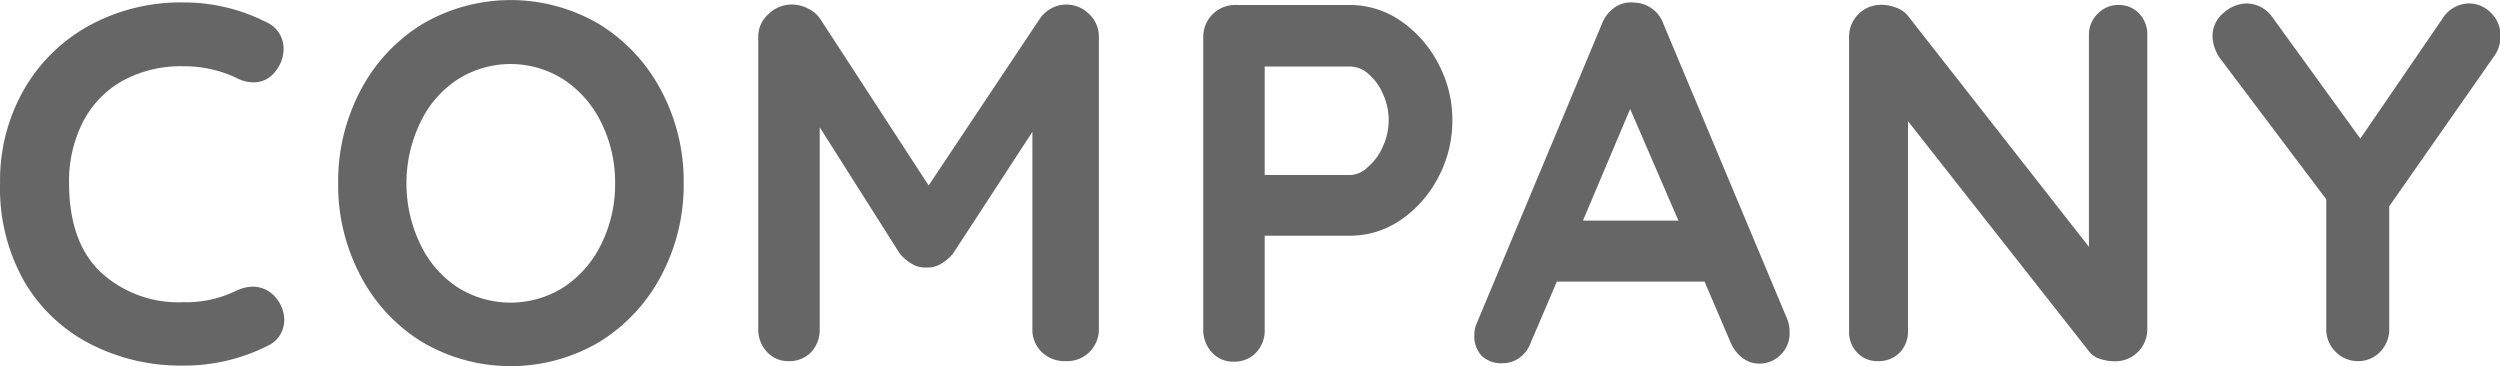
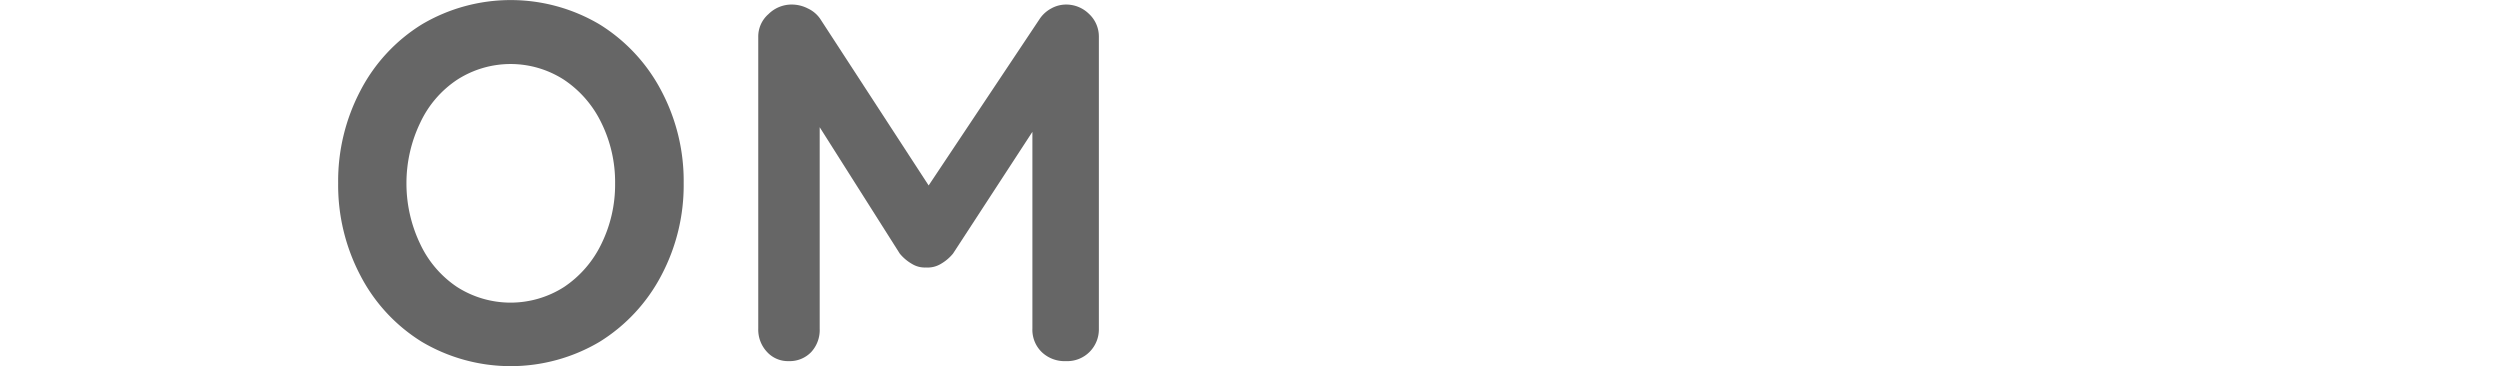
<svg xmlns="http://www.w3.org/2000/svg" viewBox="0 0 178.65 26.17">
  <defs>
    <style>.cls-1{fill:#666;stroke:#666;stroke-miterlimit:10;stroke-width:0.25px;}</style>
  </defs>
  <title>アセット 26</title>
  <g id="レイヤー_2" data-name="レイヤー 2">
    <g id="レイヤー_1-2" data-name="レイヤー 1">
-       <path class="cls-1" d="M20.14,3.54A2.43,2.43,0,0,1,19.6,5a1.79,1.79,0,0,1-1.48.76,2.57,2.57,0,0,1-1.22-.33,8.9,8.9,0,0,0-3.81-.82,8.74,8.74,0,0,0-4.4,1.06,7.19,7.19,0,0,0-2.88,3,9.43,9.43,0,0,0-1,4.41c0,2.84.77,5,2.29,6.45a8.31,8.31,0,0,0,6,2.19,8.29,8.29,0,0,0,3.81-.82,2.78,2.78,0,0,1,1.15-.29,2,2,0,0,1,1.59.79,2.35,2.35,0,0,1,.54,1.48,2,2,0,0,1-.29,1,1.89,1.89,0,0,1-.83.72,13.1,13.1,0,0,1-6,1.4,14,14,0,0,1-6.48-1.49,11.51,11.51,0,0,1-4.72-4.41A13.35,13.35,0,0,1,.13,13.08,12.93,12.93,0,0,1,1.8,6.5,11.94,11.94,0,0,1,6.43,1.94,13.47,13.47,0,0,1,13.09.3,12.81,12.81,0,0,1,19,1.71,1.93,1.93,0,0,1,20.14,3.54Z" />
      <path class="cls-1" d="M47.15,19.62a12.14,12.14,0,0,1-4.37,4.7,12.34,12.34,0,0,1-12.57,0,12,12,0,0,1-4.35-4.7,13.74,13.74,0,0,1-1.57-6.54,13.73,13.73,0,0,1,1.57-6.53,12,12,0,0,1,4.35-4.7,12.34,12.34,0,0,1,12.57,0,12.14,12.14,0,0,1,4.37,4.7,13.62,13.62,0,0,1,1.58,6.53A13.63,13.63,0,0,1,47.15,19.62ZM43.08,8.71a7.86,7.86,0,0,0-2.7-3.11,7.17,7.17,0,0,0-7.79,0,7.6,7.6,0,0,0-2.67,3.11,10.08,10.08,0,0,0-1,4.39,10.1,10.1,0,0,0,1,4.4,7.66,7.66,0,0,0,2.67,3.11,7.22,7.22,0,0,0,7.79,0,7.86,7.86,0,0,0,2.7-3.11,9.72,9.72,0,0,0,1-4.38A9.7,9.7,0,0,0,43.08,8.71Z" />
      <path class="cls-1" d="M77.73,1.08a2.08,2.08,0,0,1,.67,1.56V23.49a2.15,2.15,0,0,1-.62,1.56,2.12,2.12,0,0,1-1.61.63,2.23,2.23,0,0,1-1.64-.61,2.09,2.09,0,0,1-.63-1.58V9L68,18.05a3.06,3.06,0,0,1-.83.7,1.71,1.71,0,0,1-1,.24,1.63,1.63,0,0,1-.94-.24,3.06,3.06,0,0,1-.83-.7L58.45,8.66V23.49a2.2,2.2,0,0,1-.57,1.58,2,2,0,0,1-1.52.61,1.89,1.89,0,0,1-1.47-.63,2.2,2.2,0,0,1-.58-1.56V2.64A2,2,0,0,1,55,1.1a2.22,2.22,0,0,1,1.6-.65,2.4,2.4,0,0,1,1.08.27,2.06,2.06,0,0,1,.83.7l7.85,12.06L74.4,1.42a2.17,2.17,0,0,1,.77-.7,2.06,2.06,0,0,1,1-.27A2.2,2.2,0,0,1,77.73,1.08Z" />
-       <path class="cls-1" d="M100,1.58a8.24,8.24,0,0,1,2.66,3,8.39,8.39,0,0,1,1,4.05,8.43,8.43,0,0,1-1,4,8.14,8.14,0,0,1-2.66,3,6.25,6.25,0,0,1-3.5,1.09H90.25v6.81a2.17,2.17,0,0,1-.58,1.58,2,2,0,0,1-1.51.61,1.89,1.89,0,0,1-1.47-.63,2.2,2.2,0,0,1-.58-1.56V2.68a2.15,2.15,0,0,1,2.2-2.2h8.2A6.26,6.26,0,0,1,100,1.58ZM97.86,12a4.07,4.07,0,0,0,1.08-1.49,4.62,4.62,0,0,0,0-3.85,4,4,0,0,0-1.08-1.48,2.08,2.08,0,0,0-1.35-.55H90.25v8h6.26A2,2,0,0,0,97.86,12Z" />
-       <path class="cls-1" d="M127.76,23.74a2,2,0,0,1-.61,1.53,2,2,0,0,1-1.4.59,1.87,1.87,0,0,1-1.17-.39,2.62,2.62,0,0,1-.81-1.08L121.89,20H111.17l-1.88,4.39a2.25,2.25,0,0,1-.77,1.07,1.92,1.92,0,0,1-1.14.37,1.88,1.88,0,0,1-1.42-.5,1.91,1.91,0,0,1-.48-1.37,2.14,2.14,0,0,1,.11-.68l9-21.53a2.36,2.36,0,0,1,.86-1.11,1.87,1.87,0,0,1,1.3-.33,2.15,2.15,0,0,1,2,1.44l8.85,21.1A2.41,2.41,0,0,1,127.76,23.74Zm-14.83-7.85h7.2l-3.64-8.42Z" />
-       <path class="cls-1" d="M152.78,1.06a2,2,0,0,1,.54,1.44v21a2.15,2.15,0,0,1-2.2,2.19,3.11,3.11,0,0,1-1-.16,1.4,1.4,0,0,1-.7-.45L136.22,8.3V23.67a2,2,0,0,1-.56,1.44,1.94,1.94,0,0,1-1.45.57,1.85,1.85,0,0,1-1.41-.57,2,2,0,0,1-.54-1.44v-21a2.15,2.15,0,0,1,2.2-2.2,2.83,2.83,0,0,1,1.06.22,1.67,1.67,0,0,1,.77.58L149.4,18V2.5A1.94,1.94,0,0,1,150,1.06a1.9,1.9,0,0,1,1.42-.58A1.85,1.85,0,0,1,152.78,1.06Z" />
-       <path class="cls-1" d="M178.13,3.94,170.61,14.7v8.79a2.14,2.14,0,0,1-.61,1.56,2,2,0,0,1-1.48.63,2.08,2.08,0,0,1-1.53-.63,2.12,2.12,0,0,1-.63-1.56V14.2l-7.49-9.94a2.79,2.79,0,0,1-.64-1.69A2,2,0,0,1,159,1a2.39,2.39,0,0,1,1.57-.63,2.17,2.17,0,0,1,1.76,1l6.34,8.75,5.94-8.67a2.17,2.17,0,0,1,1.8-1.08,2.07,2.07,0,0,1,1.51.64,2.18,2.18,0,0,1,.65,1.59A2.36,2.36,0,0,1,178.13,3.94Z" />
    </g>
  </g>
</svg>